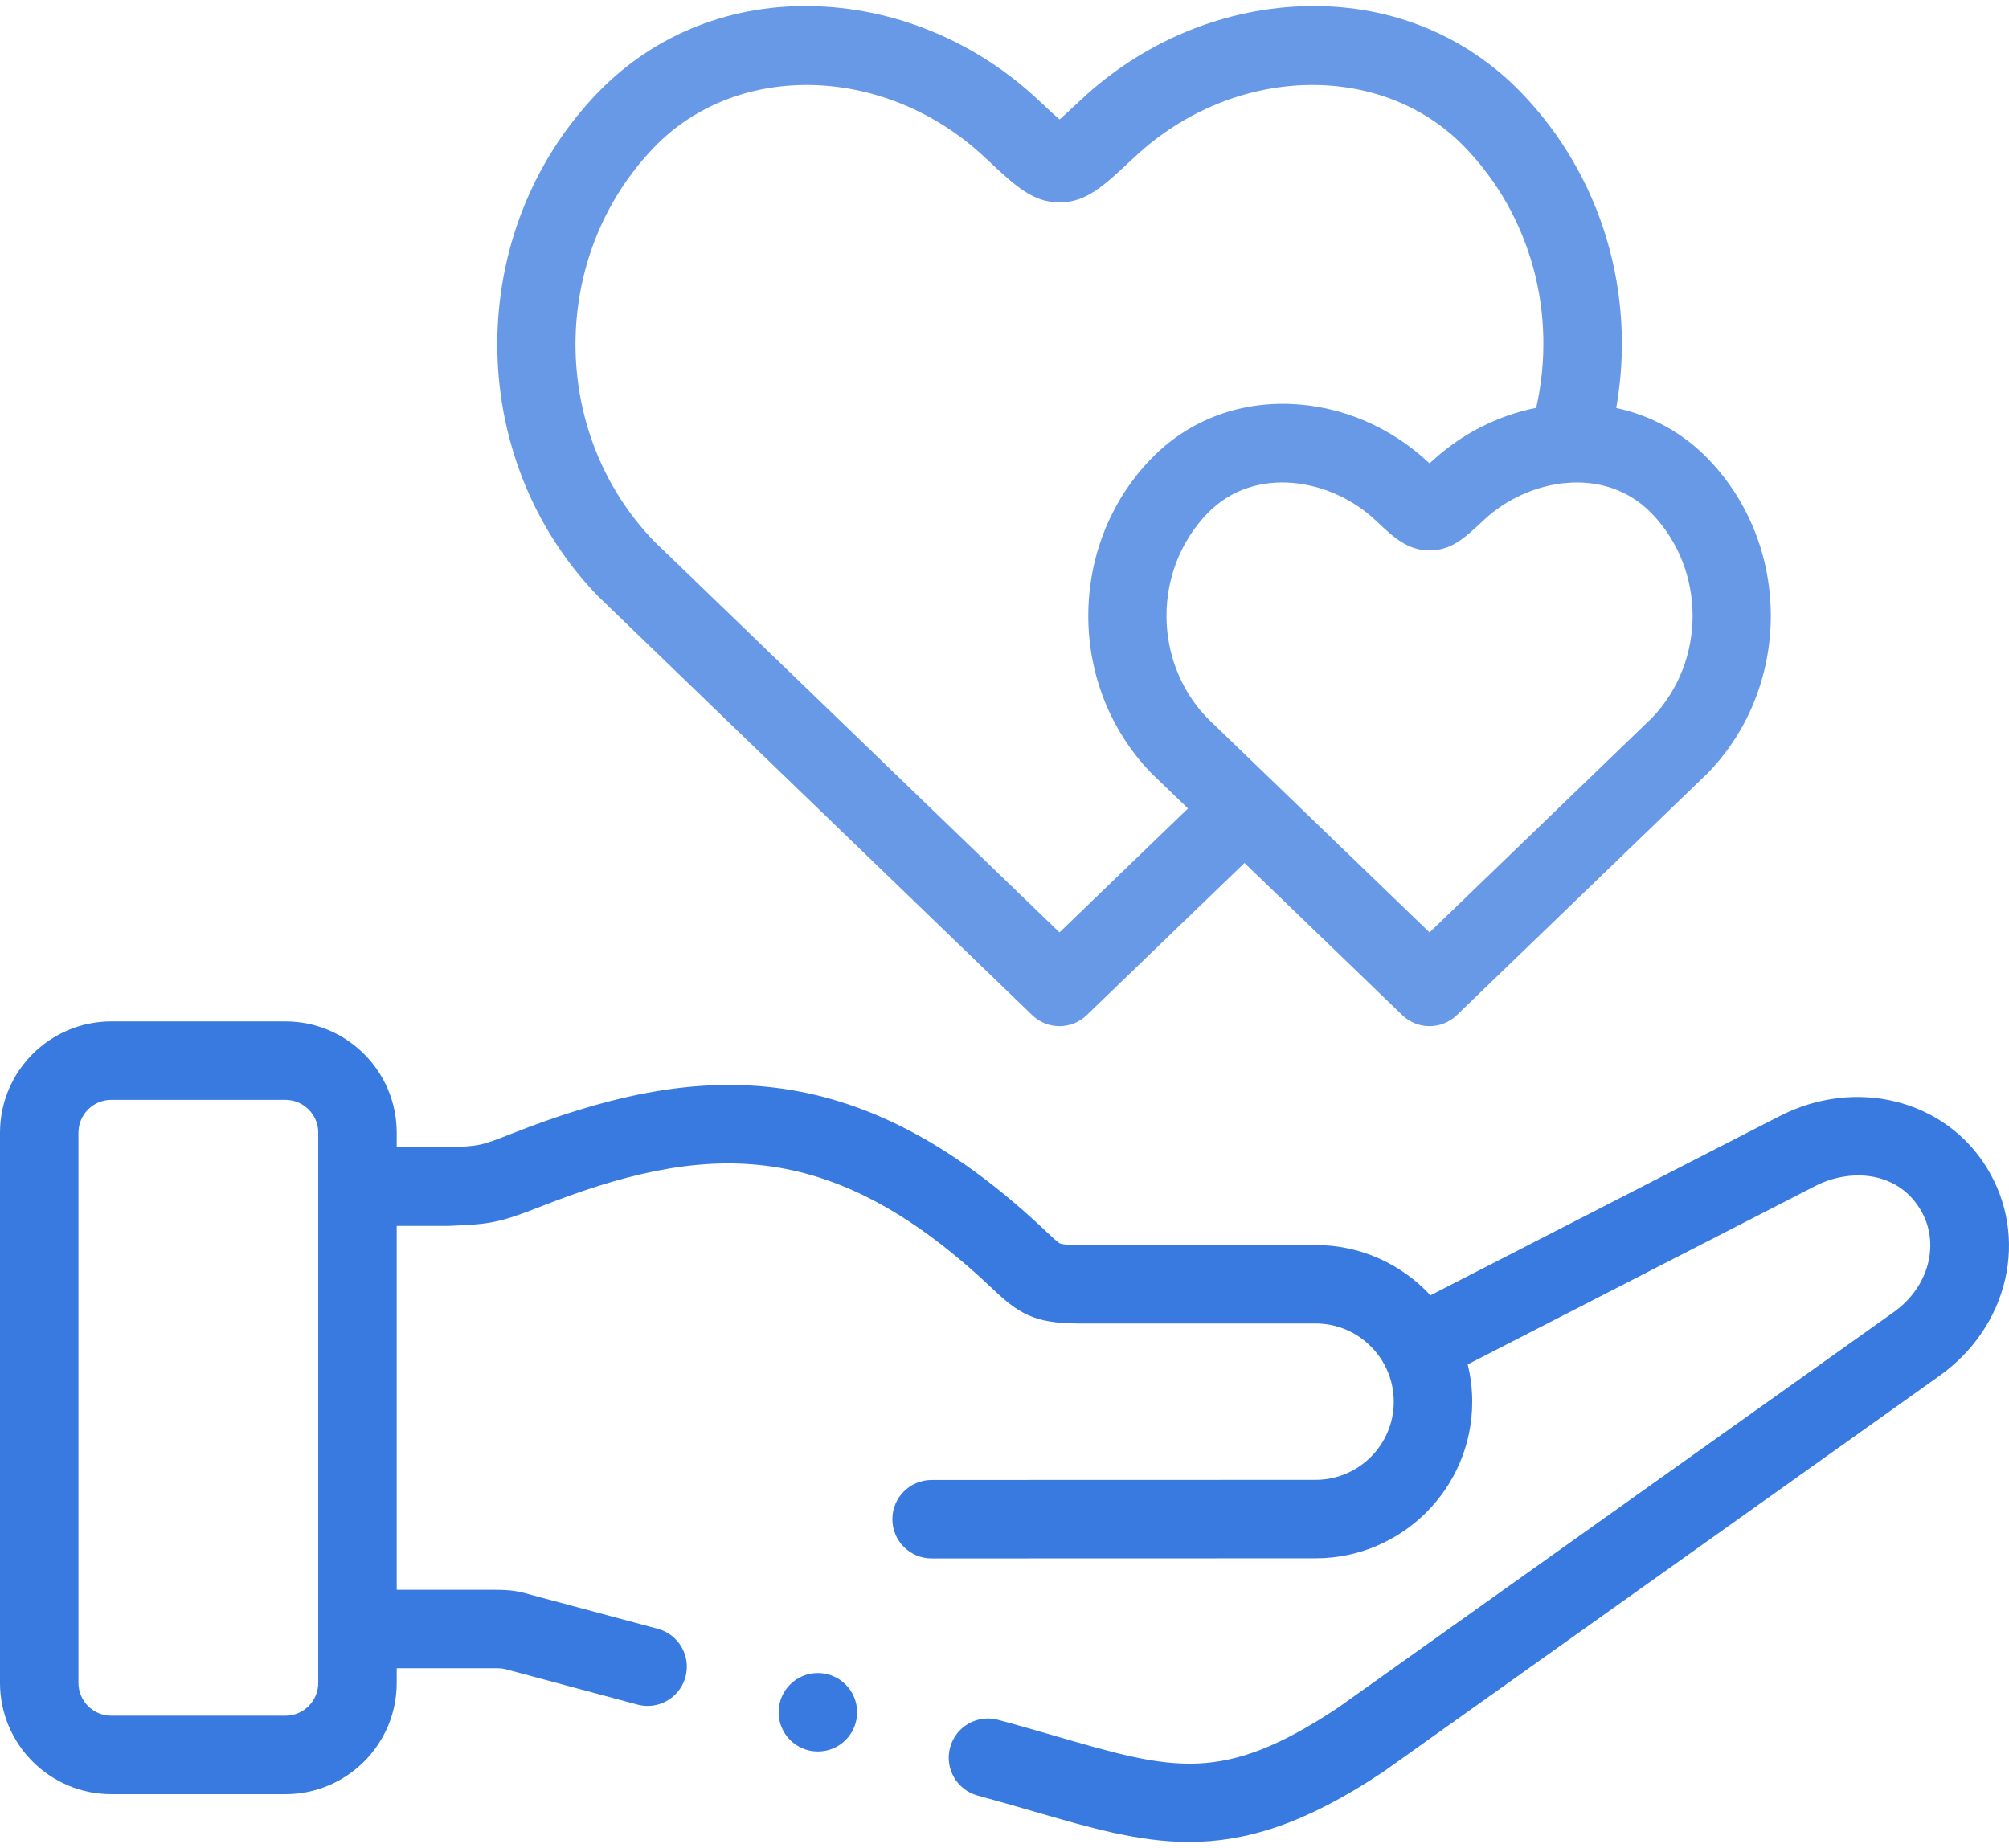
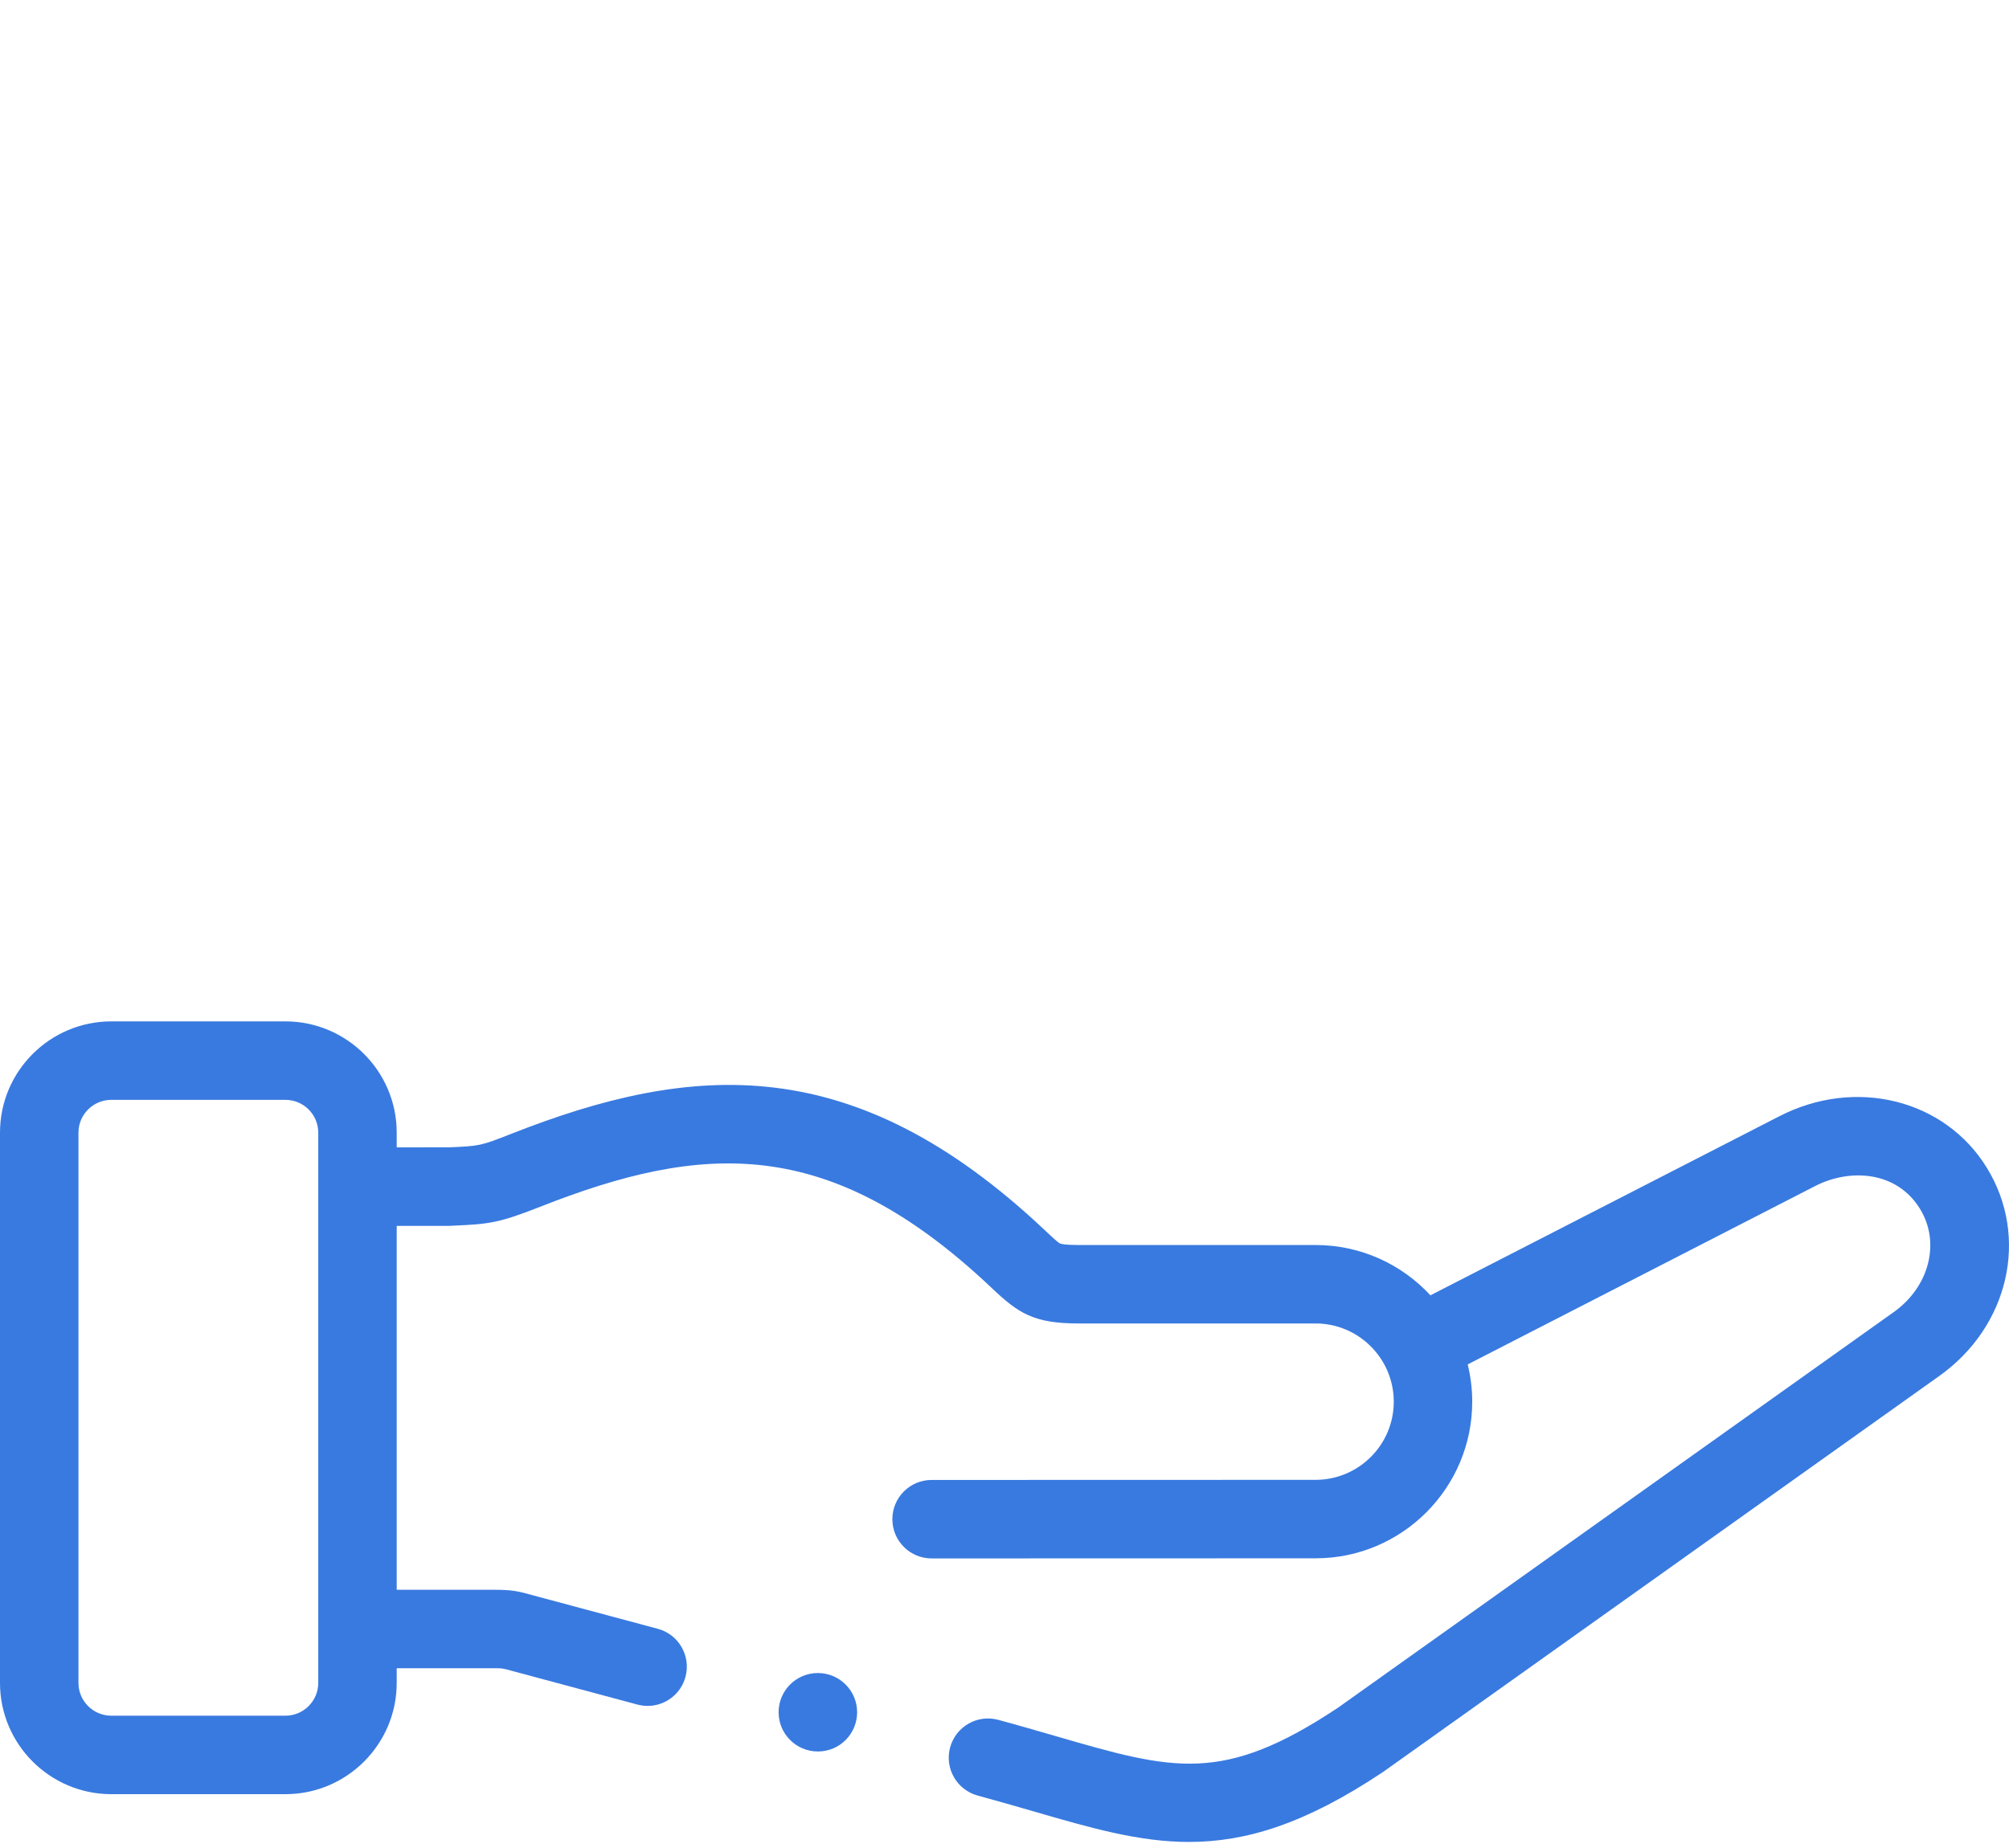
<svg xmlns="http://www.w3.org/2000/svg" width="75" height="69" viewBox="0 0 75 69" fill="none">
  <path d="M74.166 43.591C72.591 41.04 69.261 40.218 66.423 41.68L53.401 48.364C52.333 47.21 50.806 46.486 49.113 46.486H40.266C39.739 46.486 39.602 46.442 39.573 46.428C39.488 46.389 39.264 46.177 39.046 45.972L38.97 45.9C31.88 39.227 25.884 39.652 19.064 42.343C17.939 42.787 17.895 42.788 16.787 42.838L14.81 42.84V42.29C14.81 40 12.946 38.136 10.655 38.136H4.155C1.864 38.136 0 39.999 0 42.29V62.836C0 65.126 1.864 66.99 4.155 66.99H10.656C12.947 66.99 14.81 65.126 14.81 62.836V62.288H18.414C18.759 62.288 18.759 62.288 19.148 62.397C19.286 62.436 23.798 63.645 23.798 63.645C23.924 63.679 24.052 63.695 24.177 63.695C24.824 63.695 25.416 63.263 25.591 62.608C25.8 61.827 25.336 61.024 24.555 60.815C24.555 60.815 20.068 59.613 19.939 59.577C19.336 59.407 19.13 59.358 18.414 59.358H14.81V45.772H16.729C16.751 45.772 16.773 45.771 16.795 45.77L16.918 45.764C18.245 45.705 18.616 45.668 20.139 45.068C26.24 42.66 30.949 42.374 36.961 48.032L37.034 48.101C38.022 49.035 38.591 49.415 40.266 49.415H49.113C50.722 49.415 52.032 50.726 52.032 52.337C52.032 53.946 50.722 55.254 49.112 55.254L34.778 55.258C33.969 55.259 33.313 55.915 33.314 56.724C33.314 57.532 33.97 58.188 34.778 58.188H34.779L49.113 58.184C52.337 58.184 54.961 55.561 54.961 52.337C54.961 51.857 54.902 51.39 54.792 50.944L67.762 44.285C69.04 43.627 70.795 43.706 71.674 45.131C72.451 46.386 72.029 48.046 70.692 48.994L49.967 63.75C45.641 66.63 43.813 66.099 39.403 64.82C38.731 64.625 38.036 64.423 37.266 64.215C36.485 64.004 35.681 64.465 35.469 65.246C35.258 66.027 35.72 66.831 36.501 67.043C37.245 67.244 37.927 67.442 38.587 67.633C40.723 68.253 42.518 68.774 44.389 68.774C46.501 68.774 48.709 68.11 51.611 66.175C51.623 66.167 51.636 66.158 51.648 66.15L72.389 51.382C75.003 49.528 75.767 46.178 74.166 43.591ZM11.881 62.836C11.881 63.511 11.331 64.06 10.656 64.06H4.155C3.479 64.06 2.929 63.511 2.929 62.836V42.29C2.929 41.615 3.479 41.066 4.155 41.066H10.656C11.331 41.066 11.881 41.615 11.881 42.29V62.836Z" fill="#397AE0" />
-   <path d="M22.354 22.288L38.535 37.904C38.819 38.178 39.186 38.314 39.552 38.314C39.919 38.314 40.286 38.177 40.569 37.904L46.459 32.221L52.351 37.904C52.635 38.178 53.001 38.314 53.368 38.314C53.734 38.314 54.101 38.177 54.385 37.904L63.733 28.886C63.746 28.874 63.758 28.862 63.771 28.849C66.887 25.618 66.887 20.364 63.771 17.138C62.829 16.162 61.646 15.513 60.337 15.234C61.092 10.961 59.805 6.579 56.792 3.46C54.66 1.251 51.736 0.105 48.555 0.236C45.54 0.36 42.629 1.598 40.358 3.722L40.21 3.861C39.986 4.071 39.744 4.297 39.555 4.462C39.365 4.297 39.123 4.071 38.9 3.861L38.752 3.723C36.48 1.598 33.569 0.36 30.554 0.236C27.375 0.106 24.45 1.251 22.317 3.46C17.314 8.643 17.315 17.073 22.318 22.252C22.329 22.264 22.341 22.276 22.354 22.288ZM61.663 19.172C63.691 21.272 63.696 24.687 61.679 26.797L53.368 34.815L45.056 26.797C43.039 24.687 43.045 21.272 45.073 19.172C46.831 17.349 49.688 17.872 51.324 19.401L51.411 19.483C52.021 20.056 52.548 20.551 53.366 20.551C54.183 20.551 54.685 20.081 55.322 19.485L55.41 19.403C57.048 17.873 59.904 17.349 61.663 19.172ZM24.425 5.494C27.547 2.26 33.076 2.425 36.75 5.862L36.897 5.999C37.899 6.938 38.562 7.558 39.554 7.558C40.547 7.558 41.209 6.938 42.212 5.999L42.359 5.862C46.033 2.425 51.562 2.26 54.684 5.494C57.158 8.055 58.141 11.715 57.35 15.228C55.897 15.517 54.529 16.217 53.41 17.263L53.368 17.302L53.326 17.263C51.904 15.935 50.081 15.161 48.193 15.084C46.179 15.002 44.322 15.731 42.966 17.137C39.849 20.364 39.848 25.617 42.965 28.849C42.977 28.861 42.989 28.874 43.002 28.886L44.35 30.186L39.553 34.814L24.407 20.198C20.505 16.14 20.511 9.549 24.425 5.494Z" fill="#6899E6" />
  <path d="M30.532 62.467C29.723 62.467 29.067 63.122 29.067 63.931C29.067 64.74 29.723 65.396 30.532 65.396H30.536C31.345 65.396 31.998 64.74 31.998 63.931C31.998 63.122 31.341 62.467 30.532 62.467Z" fill="#397AE0" />
</svg>